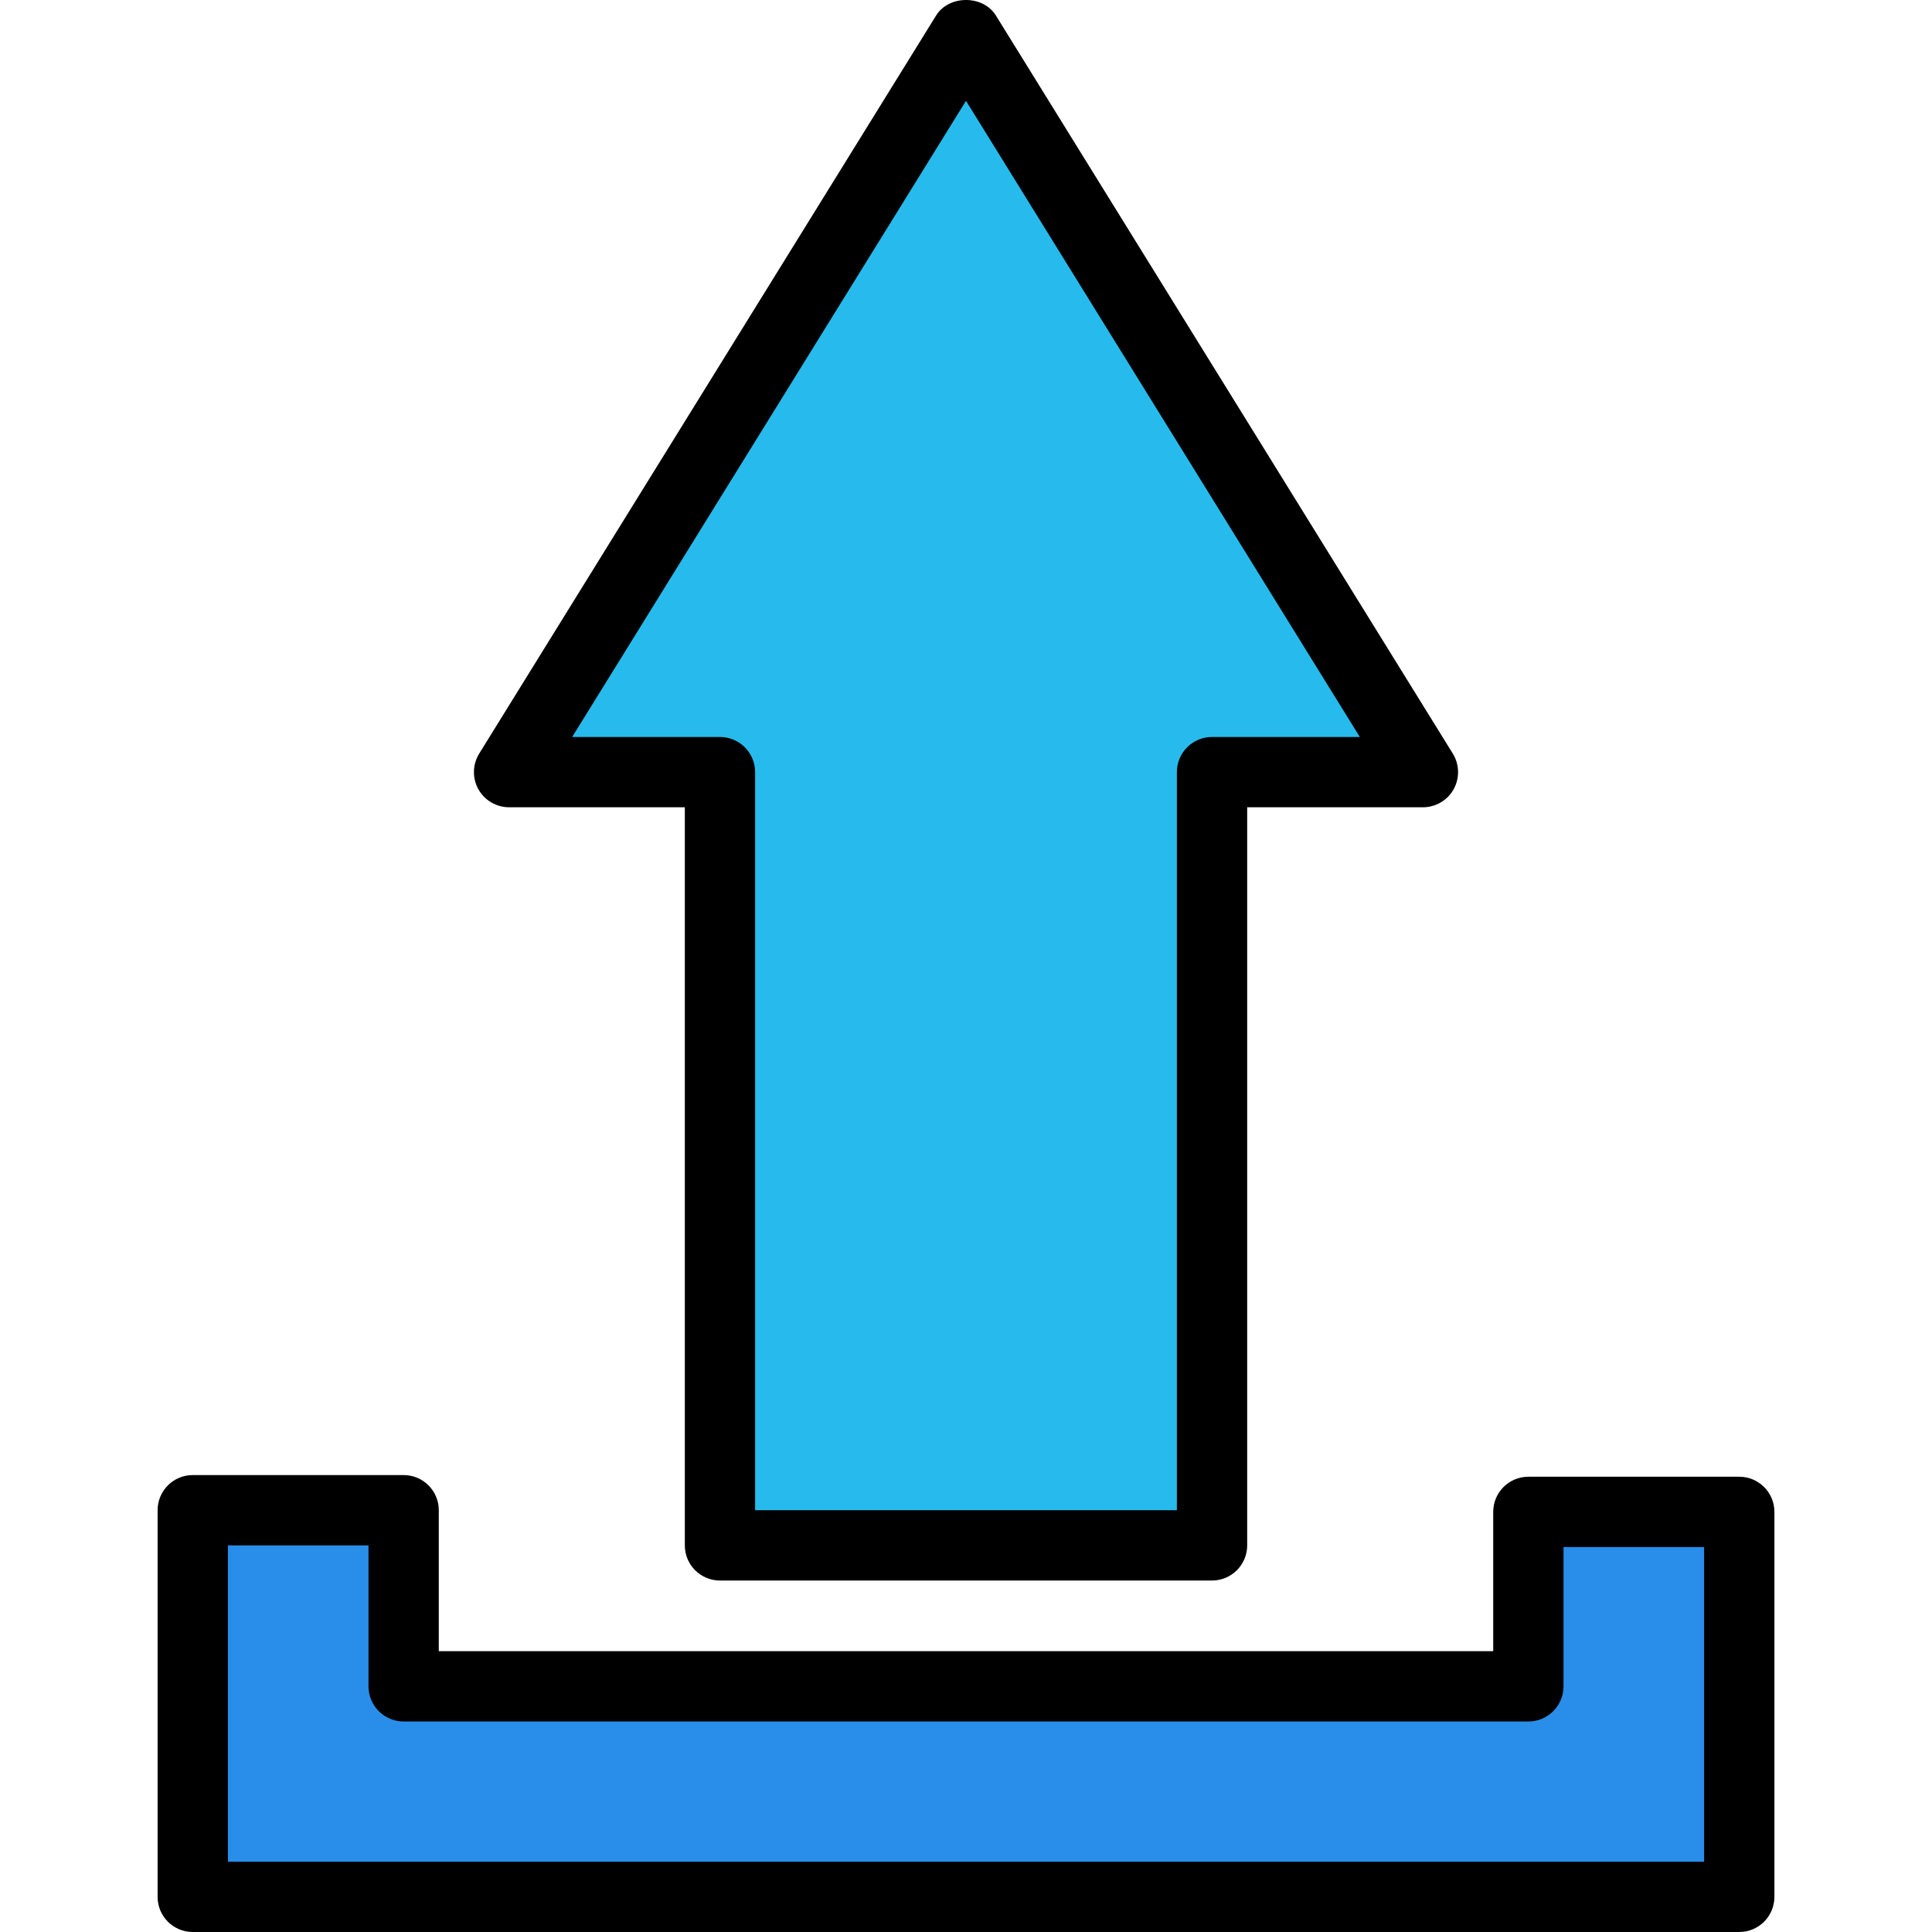
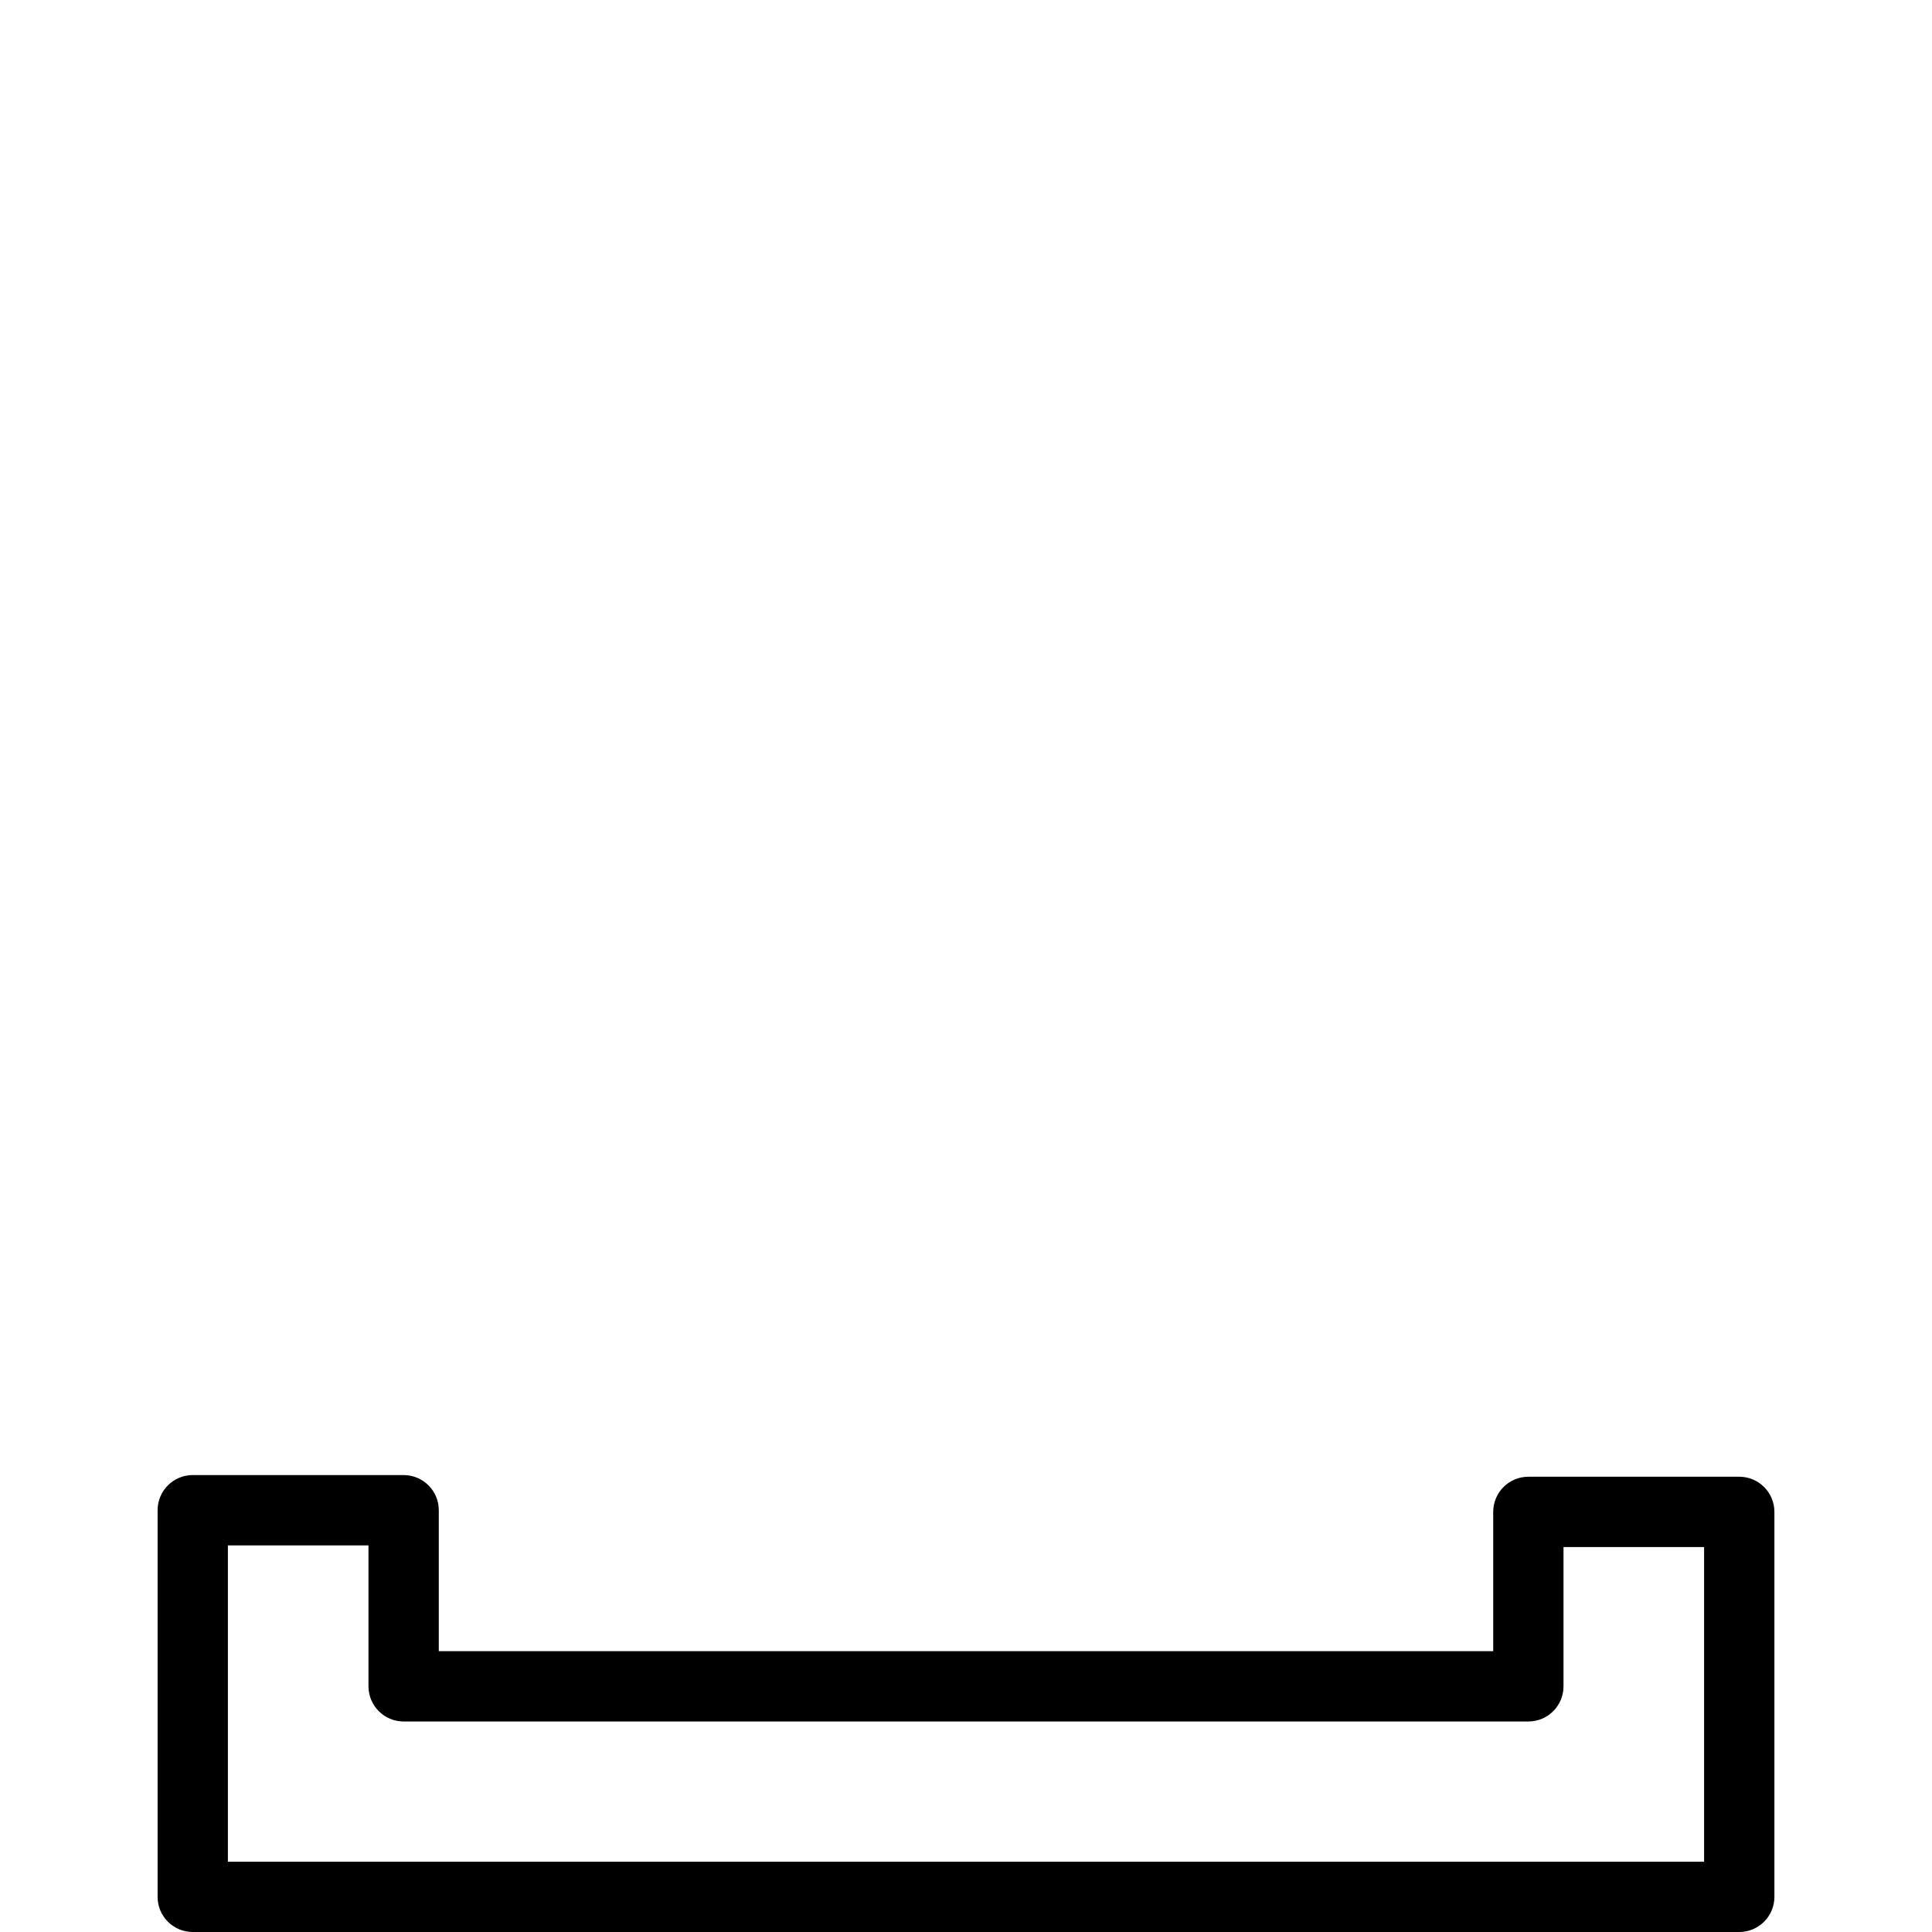
<svg xmlns="http://www.w3.org/2000/svg" version="1.1" id="Capa_1" x="0px" y="0px" viewBox="0 0 375.249 375.249" style="enable-background:new 0 0 375.249 375.249;" xml:space="preserve">
-   <polygon style="fill:#26BBEC;" points="235.411,149.969 235.411,300.155 139.838,300.155 139.838,149.969 98.878,149.969   187.624,6.609 276.371,149.969 " />
-   <path d="M235.411,306.982h-95.573c-3.773,0-6.827-3.057-6.827-6.827v-143.36H98.878c-2.473,0-4.76-1.34-5.967-3.504  c-1.2-2.164-1.14-4.809,0.16-6.917l88.747-143.36c2.493-4.019,9.12-4.019,11.614,0l88.747,143.36c1.3,2.106,1.36,4.753,0.16,6.917  c-1.207,2.164-3.494,3.504-5.967,3.504h-34.133v143.36C242.238,303.925,239.184,306.982,235.411,306.982z M146.664,293.329h81.92  v-143.36c0-3.77,3.053-6.827,6.827-6.827h28.706L187.624,19.579l-76.493,123.563h28.706c3.773,0,6.827,3.057,6.827,6.827V293.329z" />
-   <polygon style="fill:#288EEA;" points="78.401,327.534 78.401,293.329 37.438,293.329 37.438,368.422 337.811,368.422   337.811,293.651 296.848,293.651 296.848,327.534 " />
  <path d="M337.811,375.249H37.438c-3.773,0-6.827-3.057-6.827-6.827v-75.093c0-3.77,3.053-6.827,6.827-6.827h40.96  c3.773,0,6.827,3.057,6.827,6.827v27.377h204.8v-27.054c0-3.77,3.053-6.827,6.827-6.827h40.96c3.773,0,6.827,3.057,6.827,6.827  v74.771C344.638,372.192,341.584,375.249,337.811,375.249z M44.264,361.595h286.72v-61.117h-27.307v27.054  c0,3.77-3.053,6.827-6.827,6.827H78.398c-3.773,0-6.827-3.057-6.827-6.827v-27.377H44.264V361.595z" />
  <g>
</g>
  <g>
</g>
  <g>
</g>
  <g>
</g>
  <g>
</g>
  <g>
</g>
  <g>
</g>
  <g>
</g>
  <g>
</g>
  <g>
</g>
  <g>
</g>
  <g>
</g>
  <g>
</g>
  <g>
</g>
  <g>
</g>
</svg>